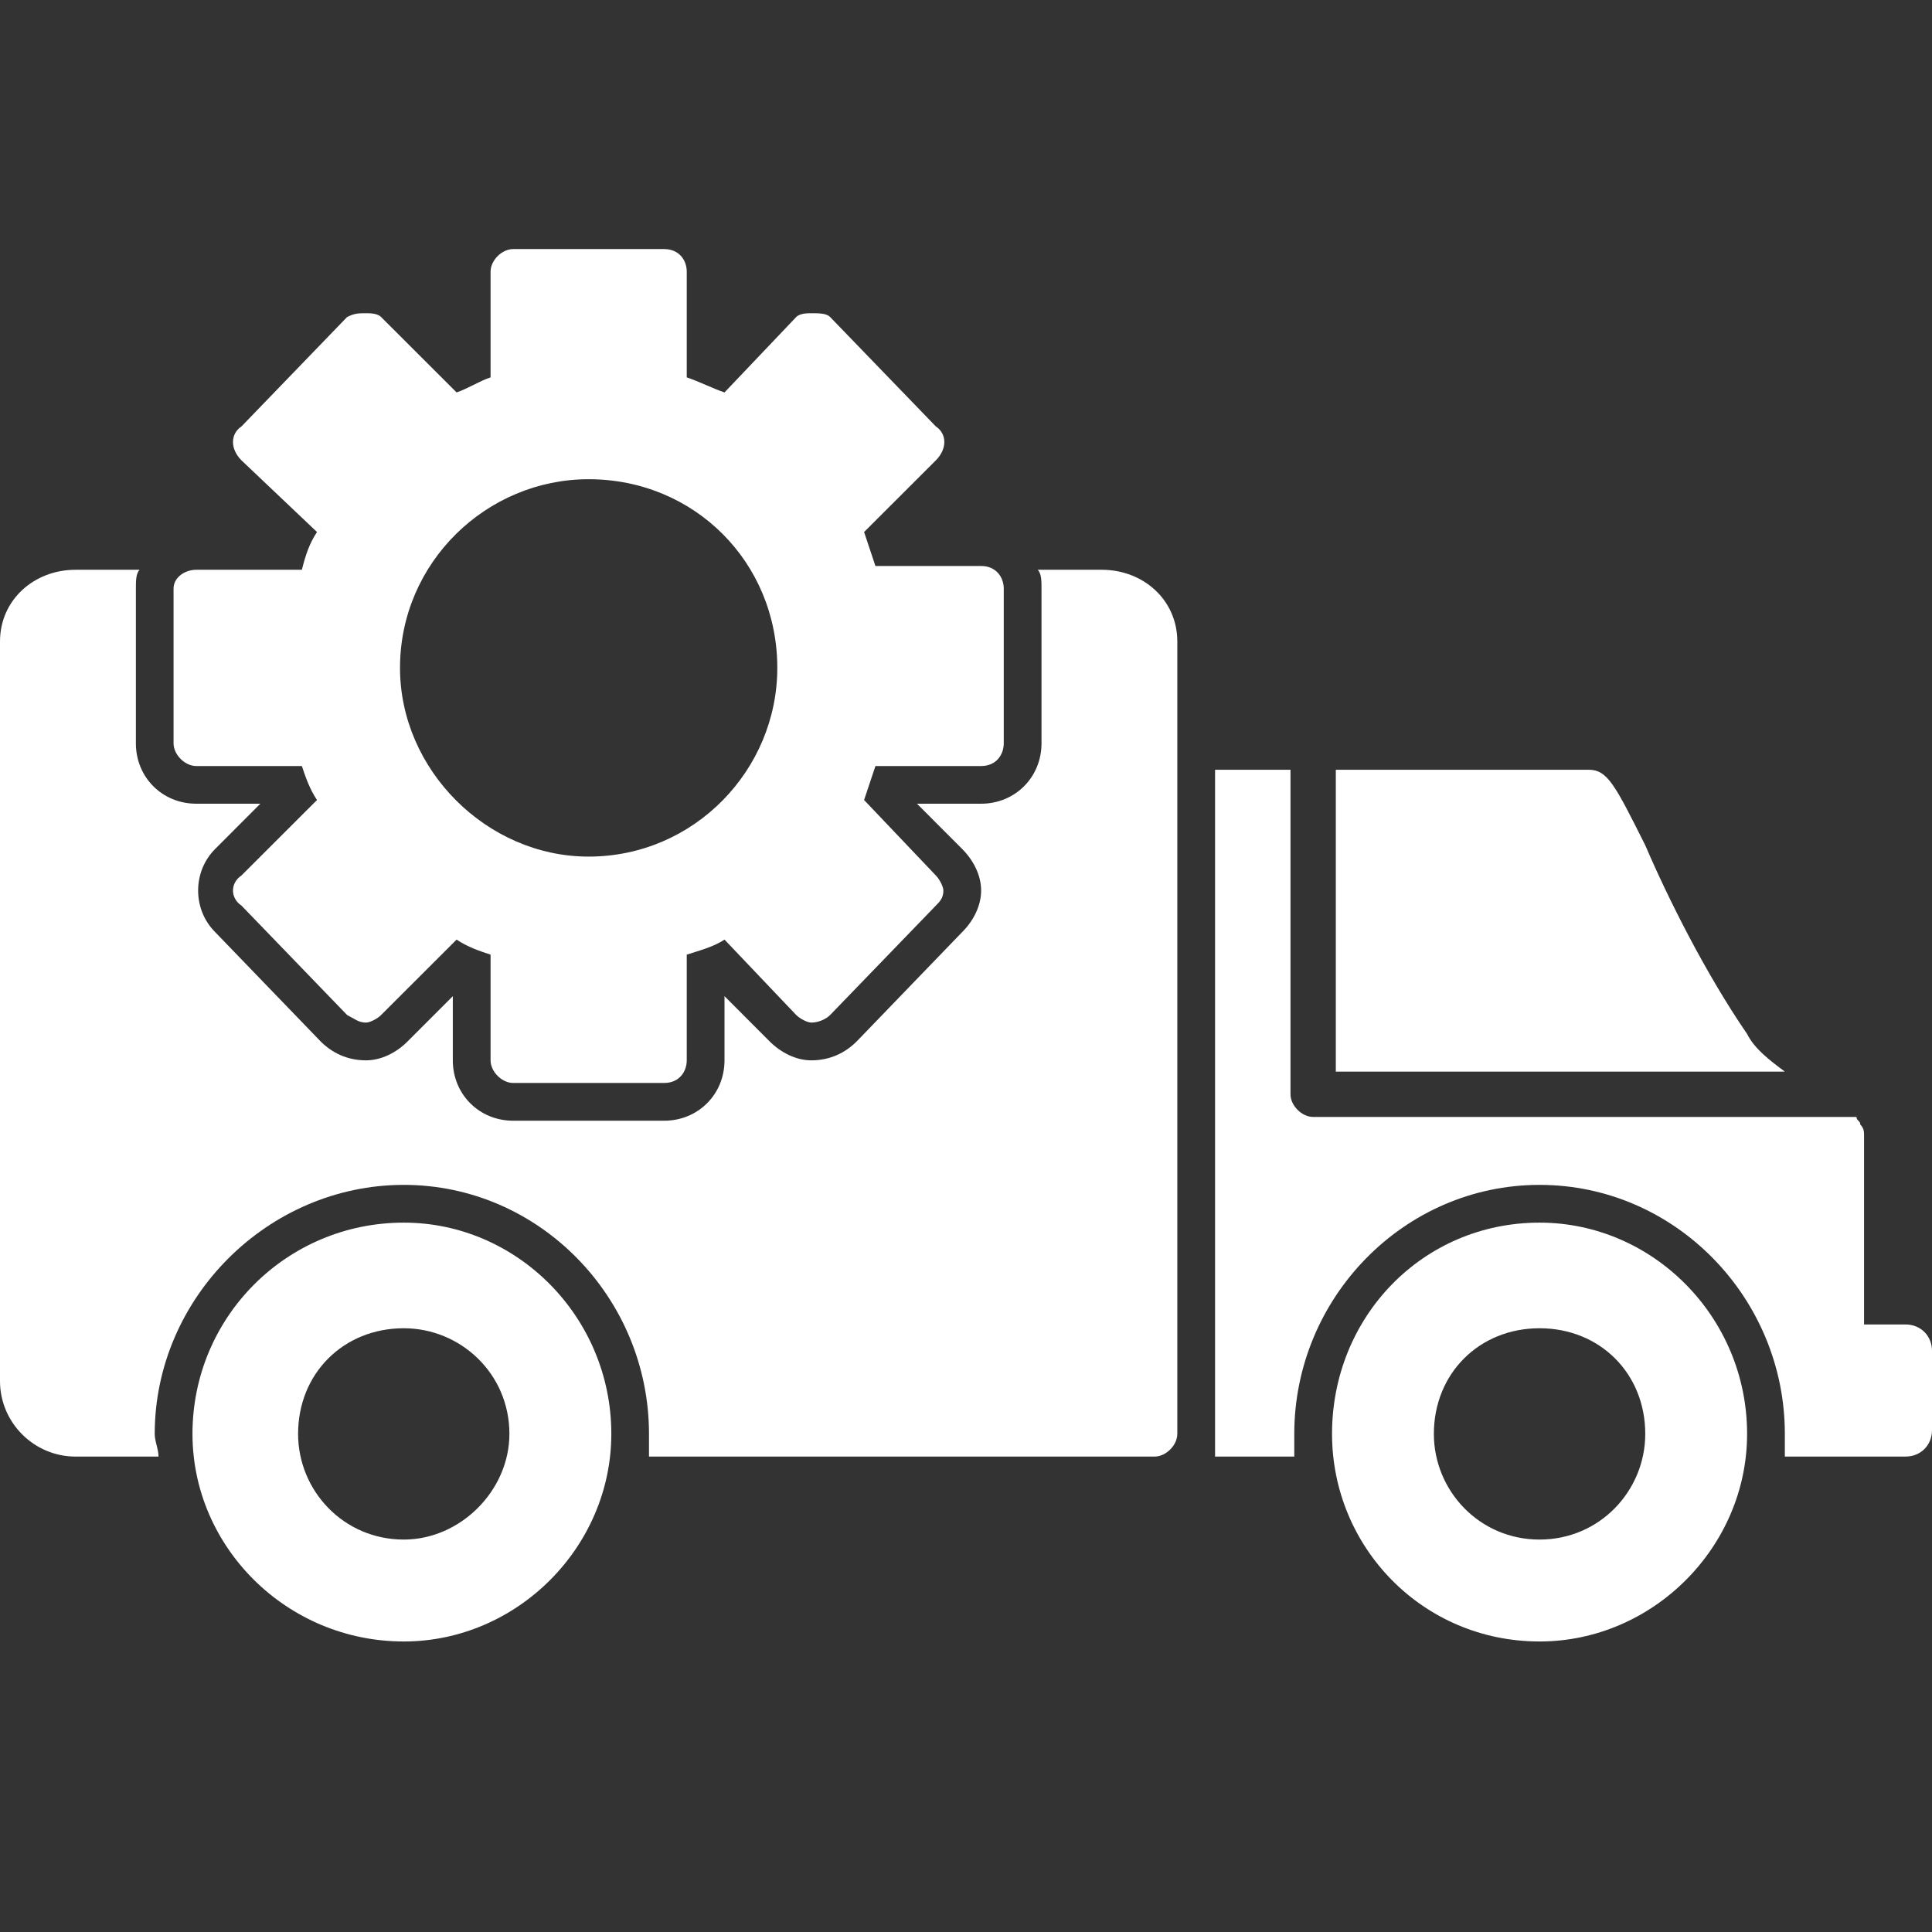
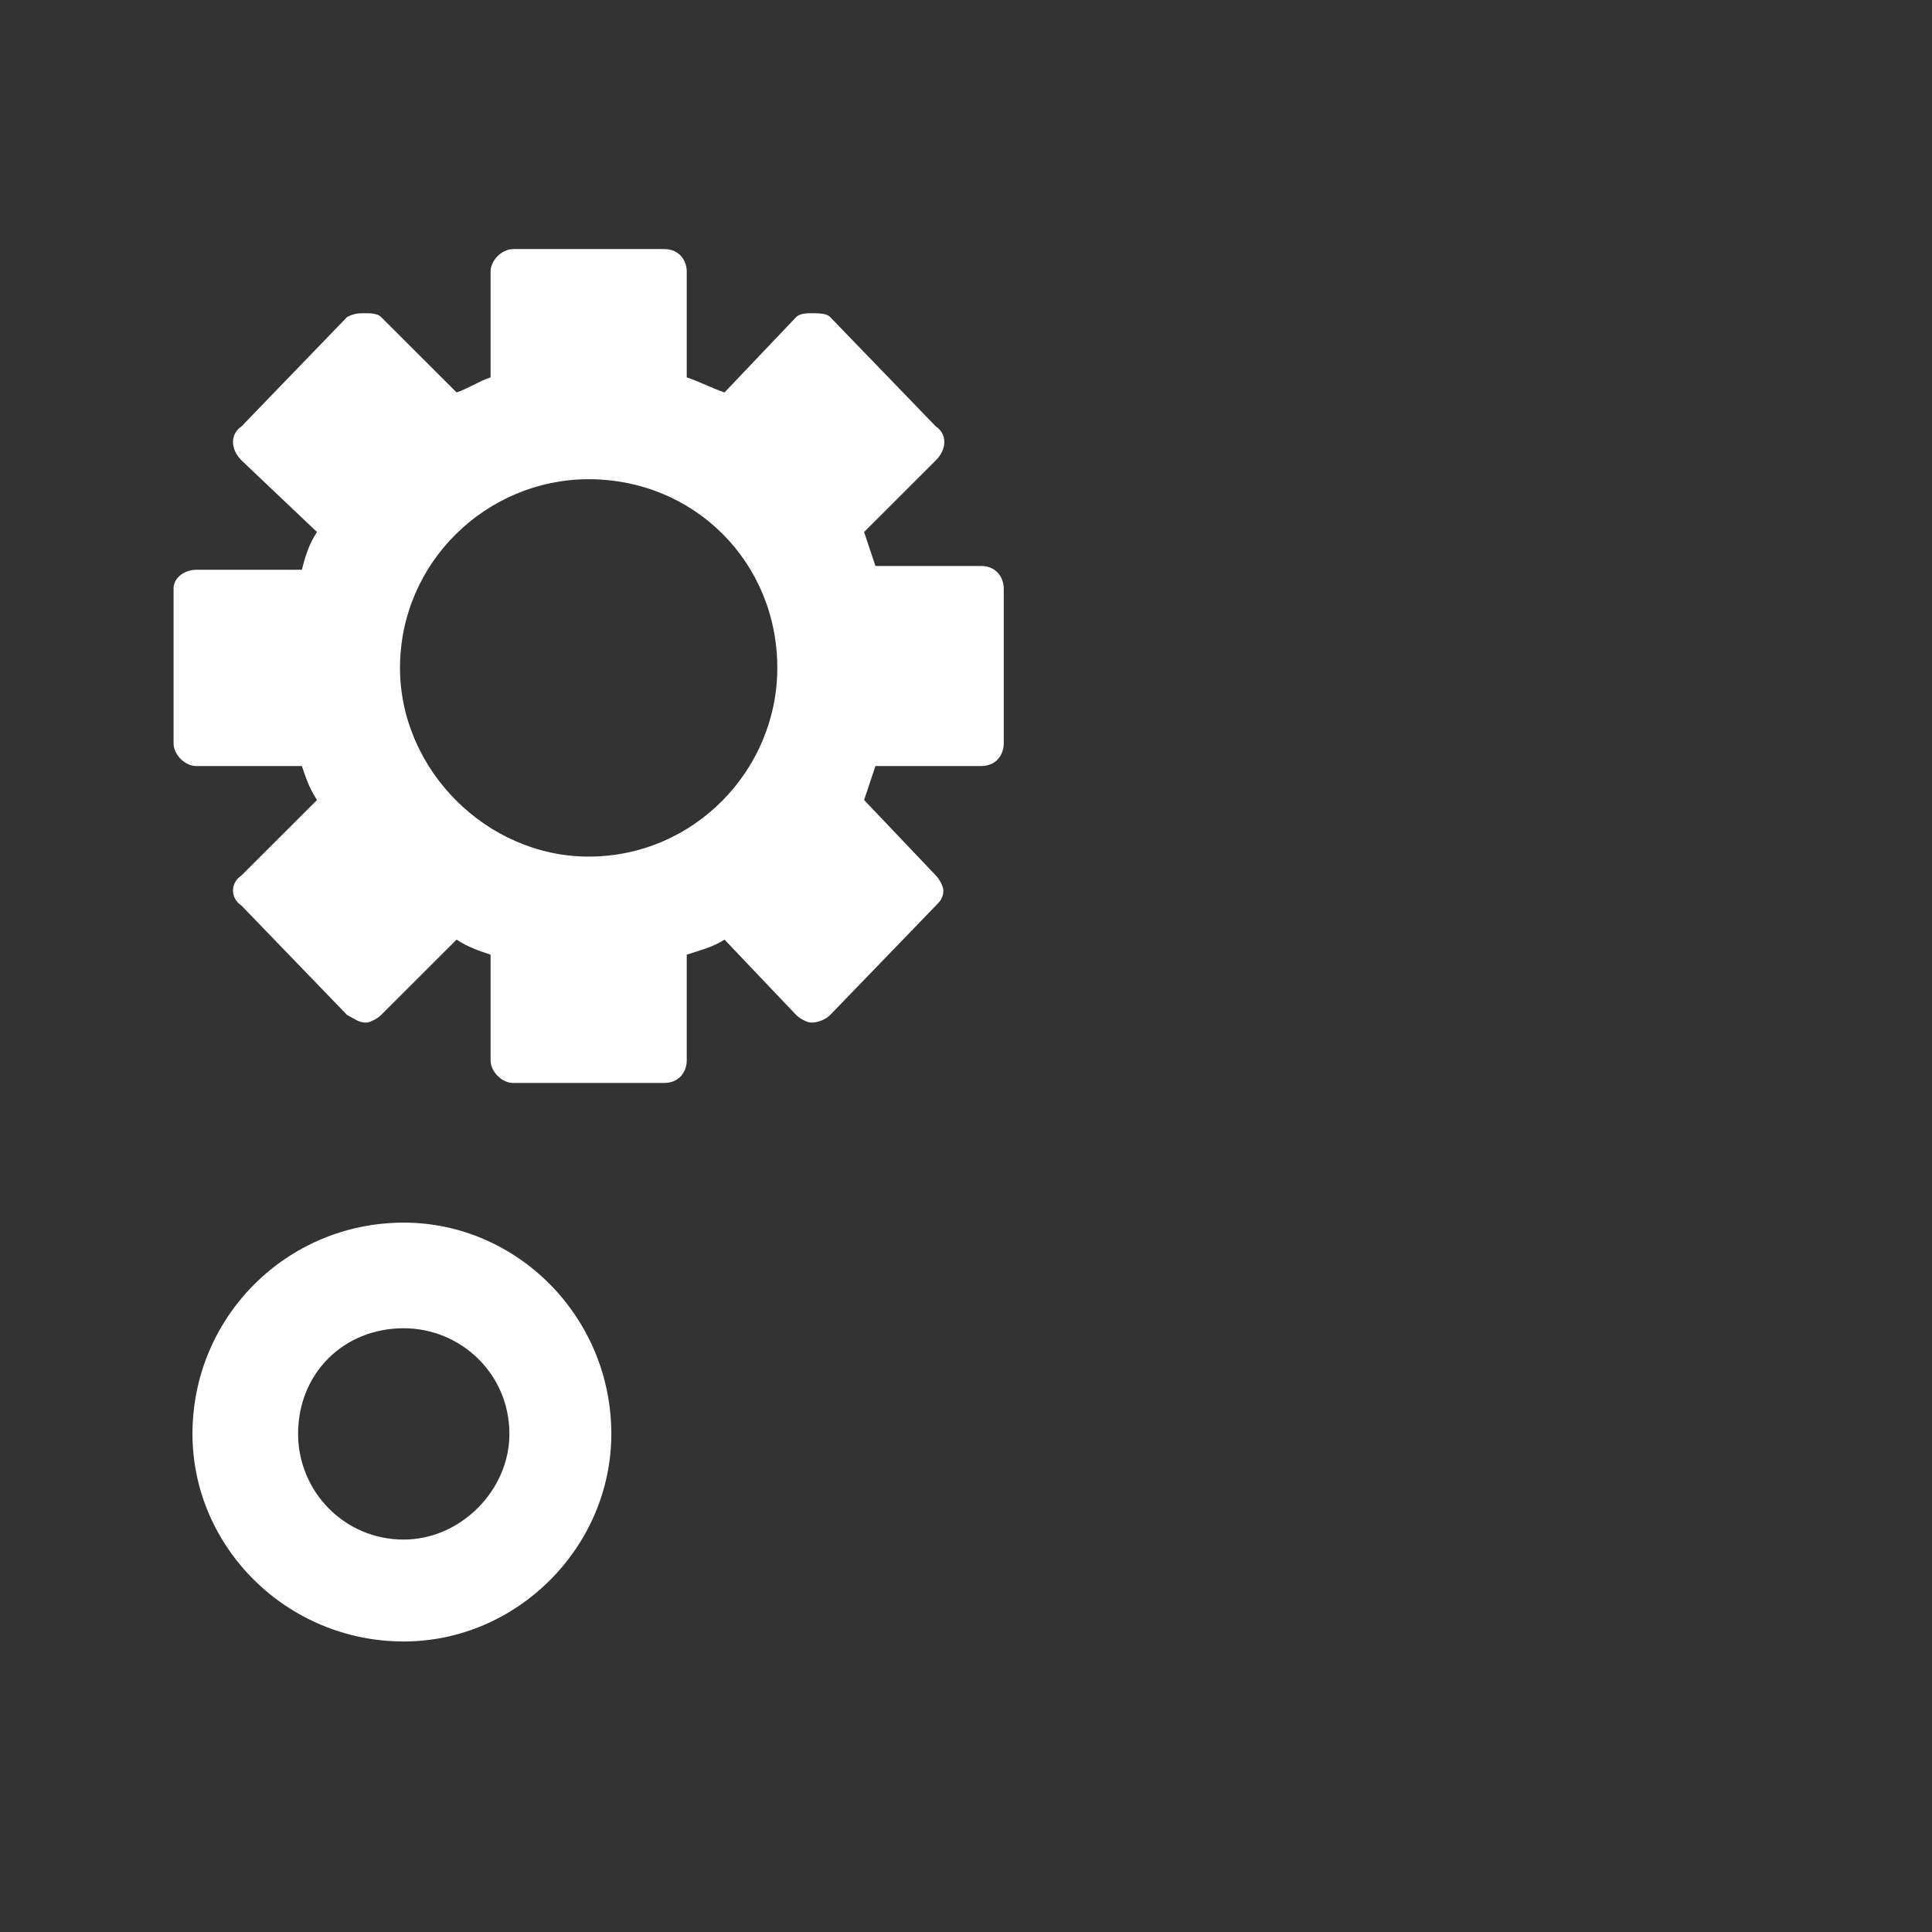
<svg xmlns="http://www.w3.org/2000/svg" width="24" height="24" viewBox="0 0 24 24" fill="none">
  <rect x="0" y="0" width="24" height="24" fill="#333333" stroke="none" />
-   <path fill-rule="evenodd" clip-rule="evenodd" d="M5.016 20.391C3.562 20.391 2.391 19.219 2.391 17.812C2.391 16.359 3.562 15.188 5.016 15.188C6.422 15.188 7.594 16.359 7.594 17.812C7.594 19.219 6.422 20.391 5.016 20.391ZM5.016 19.125C4.266 19.125 3.703 18.516 3.703 17.812C3.703 17.062 4.266 16.5 5.016 16.5C5.719 16.5 6.328 17.062 6.328 17.812C6.328 18.516 5.719 19.125 5.016 19.125Z" fill="white" />
-   <path fill-rule="evenodd" clip-rule="evenodd" d="M14.344 18.094H8.062C8.062 18 8.062 17.906 8.062 17.812C8.062 16.125 6.703 14.719 5.016 14.719C3.328 14.719 1.922 16.125 1.922 17.812C1.922 17.906 1.969 18 1.969 18.094H0.938C0.422 18.094 0 17.672 0 17.156V7.969C0 7.453 0.422 7.078 0.938 7.078H1.734C1.688 7.125 1.688 7.219 1.688 7.312V9.234C1.688 9.656 2.016 9.984 2.438 9.984H3.234L2.672 10.547C2.391 10.828 2.391 11.297 2.672 11.578L3.984 12.938C4.125 13.078 4.312 13.172 4.547 13.172C4.734 13.172 4.922 13.078 5.062 12.938L5.625 12.375V13.172C5.625 13.594 5.953 13.922 6.375 13.922H8.25C8.672 13.922 9 13.594 9 13.172V12.375L9.562 12.938C9.703 13.078 9.891 13.172 10.078 13.172C10.312 13.172 10.5 13.078 10.641 12.938L11.953 11.578C12.094 11.438 12.188 11.25 12.188 11.062C12.188 10.875 12.094 10.688 11.953 10.547L11.391 9.984H12.188C12.609 9.984 12.938 9.656 12.938 9.234V7.312C12.938 7.219 12.938 7.125 12.891 7.078H13.688C14.203 7.078 14.625 7.453 14.625 7.969V17.812C14.625 17.953 14.484 18.094 14.344 18.094Z" fill="white" />
-   <path fill-rule="evenodd" clip-rule="evenodd" d="M23.672 18.094H22.172C22.172 18 22.172 17.906 22.172 17.812C22.172 16.125 20.812 14.719 19.125 14.719C17.438 14.719 16.078 16.125 16.078 17.812V18.094H15.094V9.562H16.031V13.594C16.031 13.734 16.172 13.875 16.312 13.875H23.062C23.062 13.922 23.109 13.922 23.109 13.969C23.156 14.016 23.156 14.062 23.156 14.109V16.453H23.672C23.859 16.453 24 16.594 24 16.781V17.766C24 17.953 23.859 18.094 23.672 18.094ZM16.594 9.562H19.734C19.969 9.562 20.062 9.75 20.438 10.5C20.719 11.156 21.188 12.094 21.703 12.844C21.797 13.031 21.984 13.172 22.172 13.312H16.594V9.562Z" fill="white" />
-   <path fill-rule="evenodd" clip-rule="evenodd" d="M19.125 20.391C17.672 20.391 16.547 19.219 16.547 17.812C16.547 16.359 17.672 15.188 19.125 15.188C20.531 15.188 21.703 16.359 21.703 17.812C21.703 19.219 20.531 20.391 19.125 20.391ZM19.125 19.125C18.375 19.125 17.812 18.516 17.812 17.812C17.812 17.062 18.375 16.5 19.125 16.5C19.875 16.5 20.438 17.062 20.438 17.812C20.438 18.516 19.875 19.125 19.125 19.125Z" fill="white" />
+   <path fill-rule="evenodd" clip-rule="evenodd" d="M5.016 20.391C3.562 20.391 2.391 19.219 2.391 17.812C2.391 16.359 3.562 15.188 5.016 15.188C6.422 15.188 7.594 16.359 7.594 17.812C7.594 19.219 6.422 20.391 5.016 20.391M5.016 19.125C4.266 19.125 3.703 18.516 3.703 17.812C3.703 17.062 4.266 16.5 5.016 16.5C5.719 16.5 6.328 17.062 6.328 17.812C6.328 18.516 5.719 19.125 5.016 19.125Z" fill="white" />
  <path fill-rule="evenodd" clip-rule="evenodd" d="M8.25 13.453H6.375C6.234 13.453 6.094 13.312 6.094 13.172V11.859C5.953 11.812 5.812 11.766 5.672 11.672L4.734 12.609C4.688 12.656 4.594 12.703 4.547 12.703C4.453 12.703 4.406 12.656 4.312 12.609L3 11.25C2.859 11.156 2.859 10.969 3 10.875L3.938 9.938C3.844 9.797 3.797 9.656 3.75 9.516H2.438C2.297 9.516 2.156 9.375 2.156 9.234V7.312C2.156 7.172 2.297 7.078 2.438 7.078H3.75C3.797 6.891 3.844 6.75 3.938 6.609L3 5.719C2.859 5.578 2.859 5.391 3 5.297L4.312 3.938C4.406 3.891 4.453 3.891 4.547 3.891C4.594 3.891 4.688 3.891 4.734 3.938L5.672 4.875C5.812 4.828 5.953 4.734 6.094 4.688V3.375C6.094 3.234 6.234 3.094 6.375 3.094H8.25C8.438 3.094 8.531 3.234 8.531 3.375V4.688C8.672 4.734 8.859 4.828 9 4.875L9.891 3.938C9.938 3.891 10.031 3.891 10.078 3.891C10.172 3.891 10.266 3.891 10.312 3.938L11.625 5.297C11.766 5.391 11.766 5.578 11.625 5.719L10.734 6.609L10.875 7.031H12.188C12.375 7.031 12.469 7.172 12.469 7.312V9.234C12.469 9.375 12.375 9.516 12.188 9.516H10.875C10.828 9.656 10.781 9.797 10.734 9.938L11.625 10.875C11.672 10.922 11.719 11.016 11.719 11.062C11.719 11.156 11.672 11.203 11.625 11.25L10.312 12.609C10.266 12.656 10.172 12.703 10.078 12.703C10.031 12.703 9.938 12.656 9.891 12.609L9 11.672C8.859 11.766 8.672 11.812 8.531 11.859V13.172C8.531 13.312 8.438 13.453 8.25 13.453ZM7.312 10.641C6.047 10.641 4.969 9.562 4.969 8.297C4.969 6.984 6.047 5.953 7.312 5.953C8.625 5.953 9.656 6.984 9.656 8.297C9.656 9.562 8.625 10.641 7.312 10.641Z" fill="white" />
</svg>